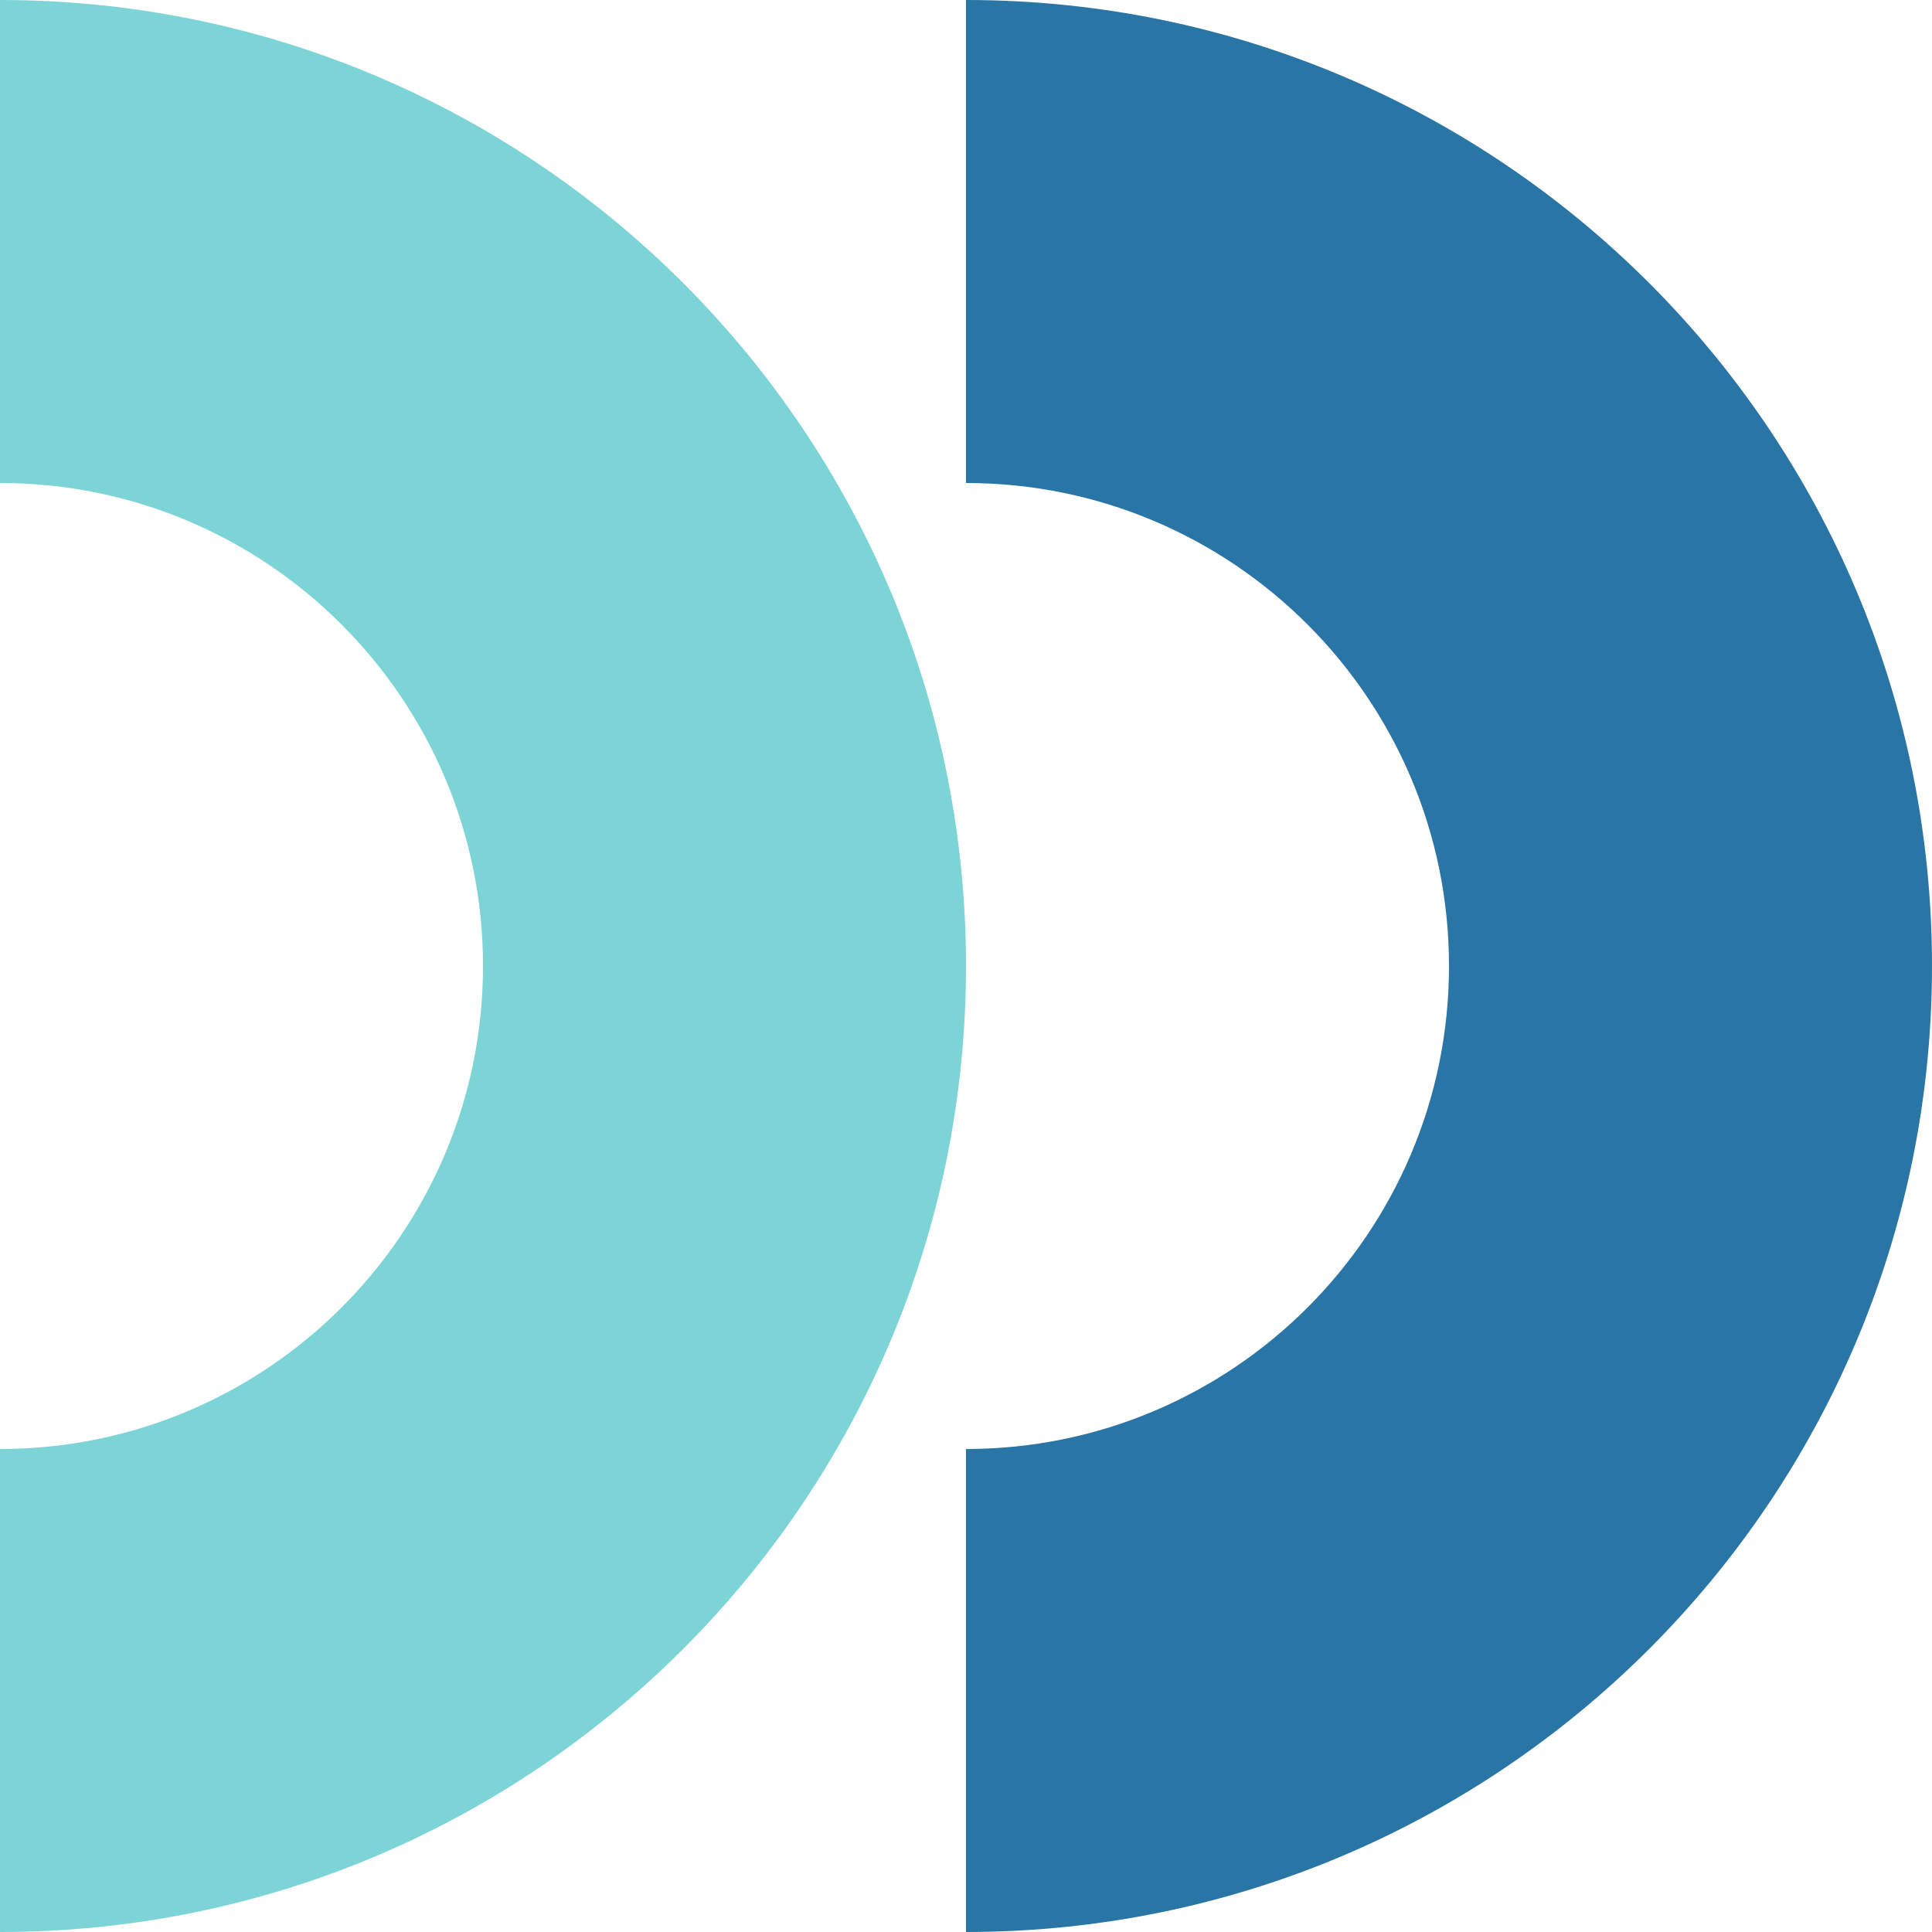
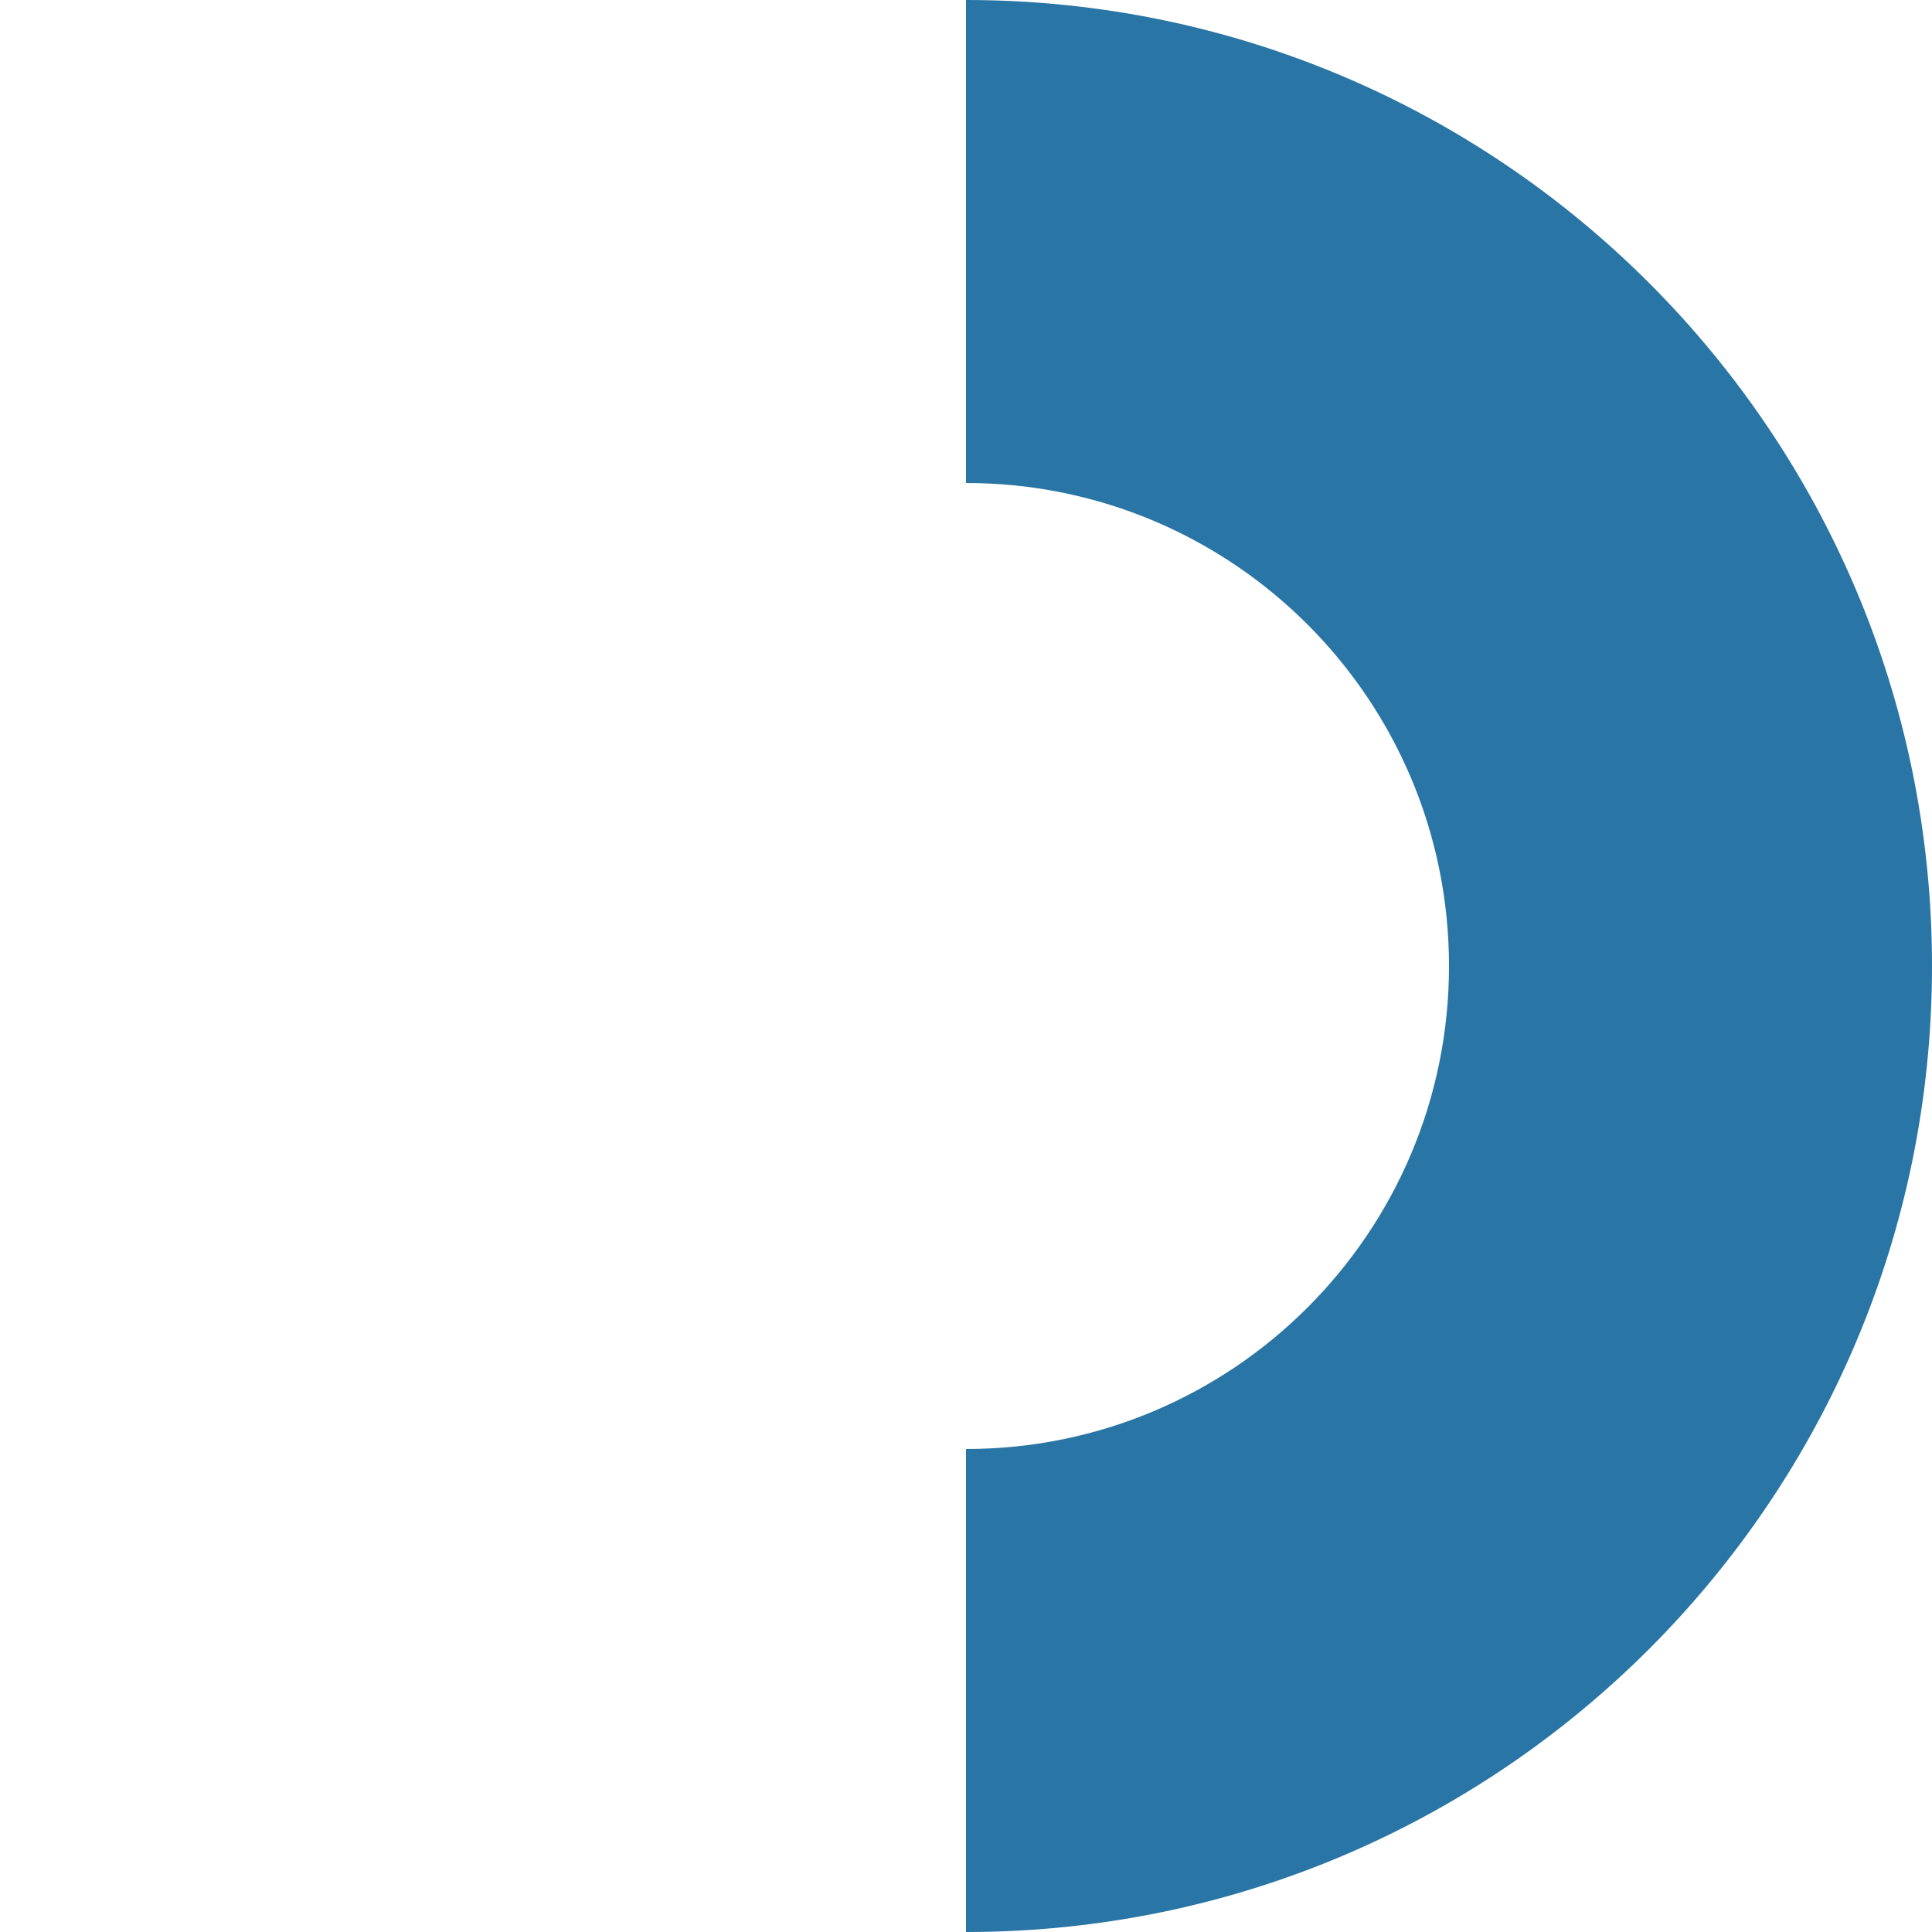
<svg xmlns="http://www.w3.org/2000/svg" width="48px" height="48px" viewBox="0 0 48 48" fill="none">
  <g id="Geometric Pattern/Pattern 20">
    <path id="Combined Shape" fill-rule="evenodd" clip-rule="evenodd" d="M24 0C37.255 0 48 10.745 48 24C48 37.255 37.255 48 24 48V36C30.627 36 36 30.627 36 24C36 17.373 30.627 12 24 12L24 0Z" fill="#2975A5" />
-     <path id="Combined Shape_2" fill-rule="evenodd" clip-rule="evenodd" d="M0 0C13.255 0 24 10.745 24 24C24 37.255 13.255 48 0 48V36C6.627 36 12 30.627 12 24C12 17.373 6.627 12 0 12L0 0Z" fill="#7DD4D7" />
  </g>
</svg>